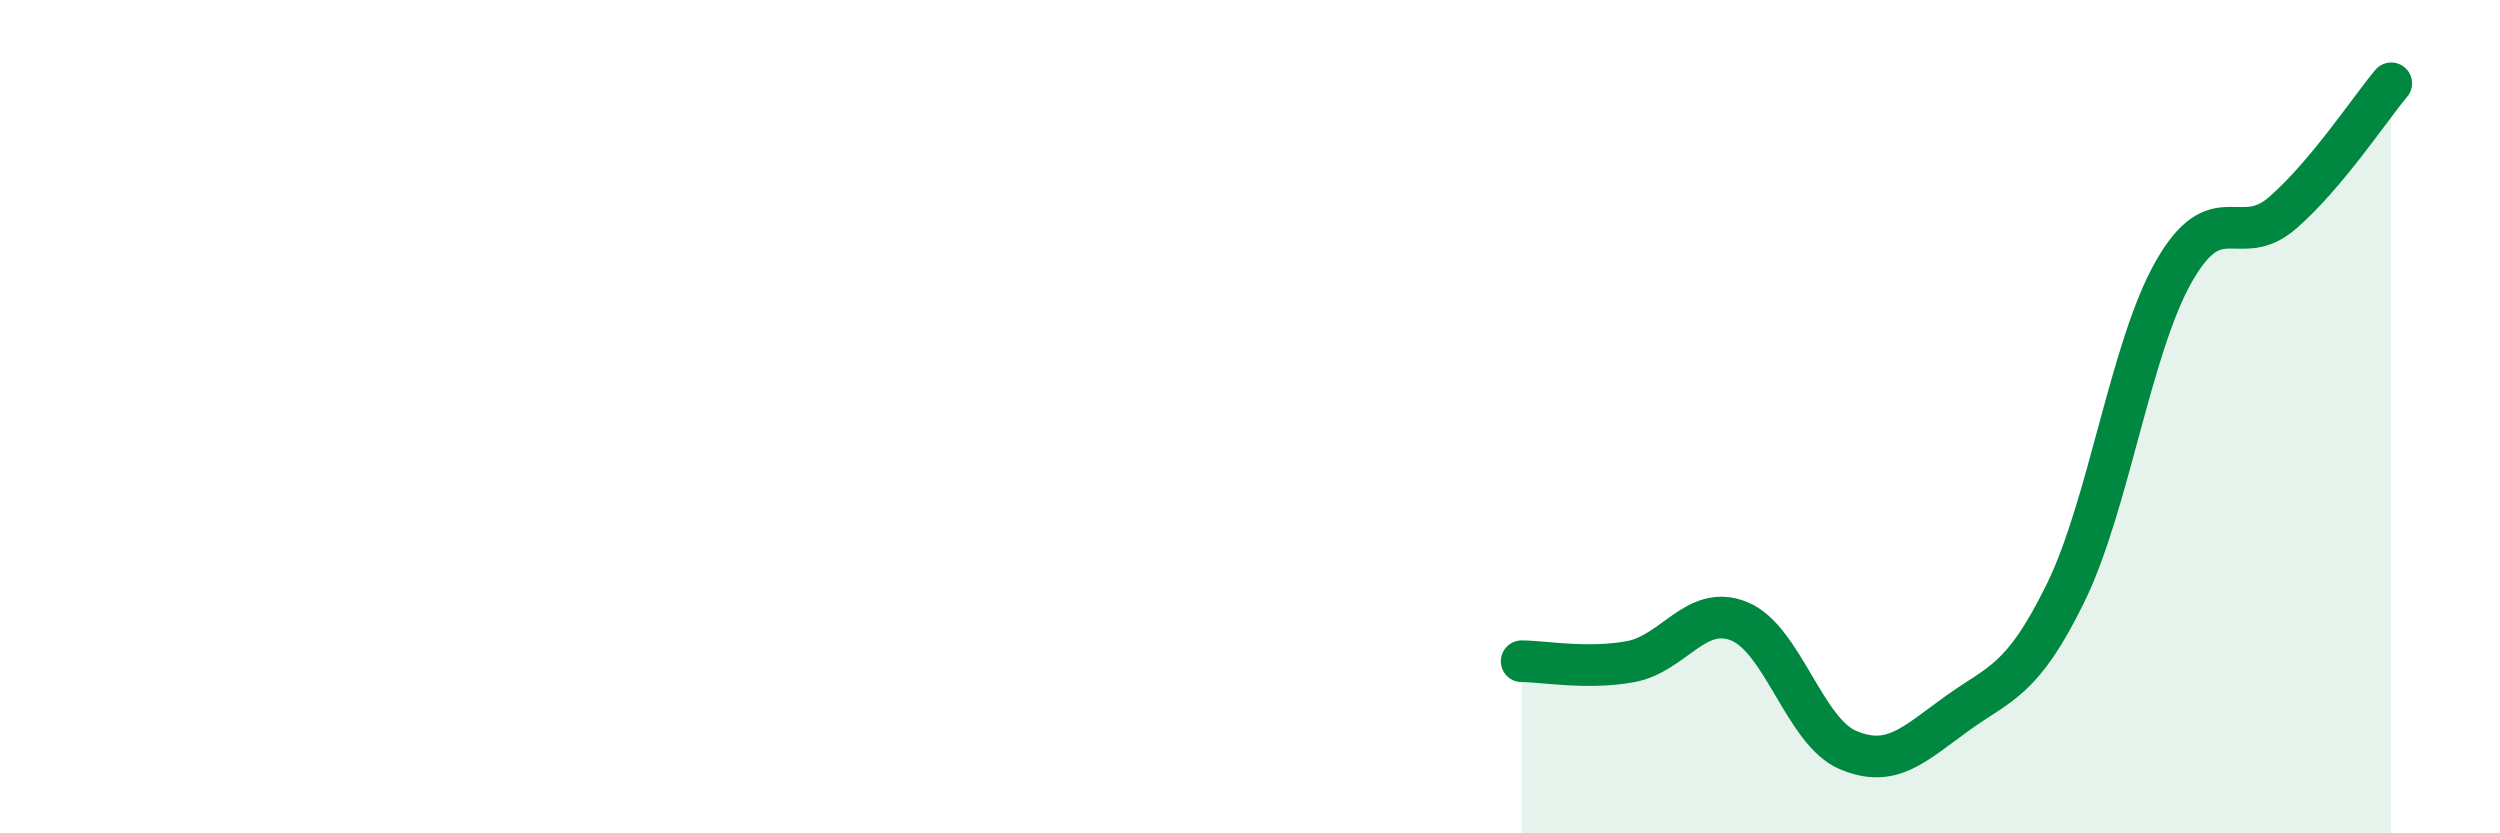
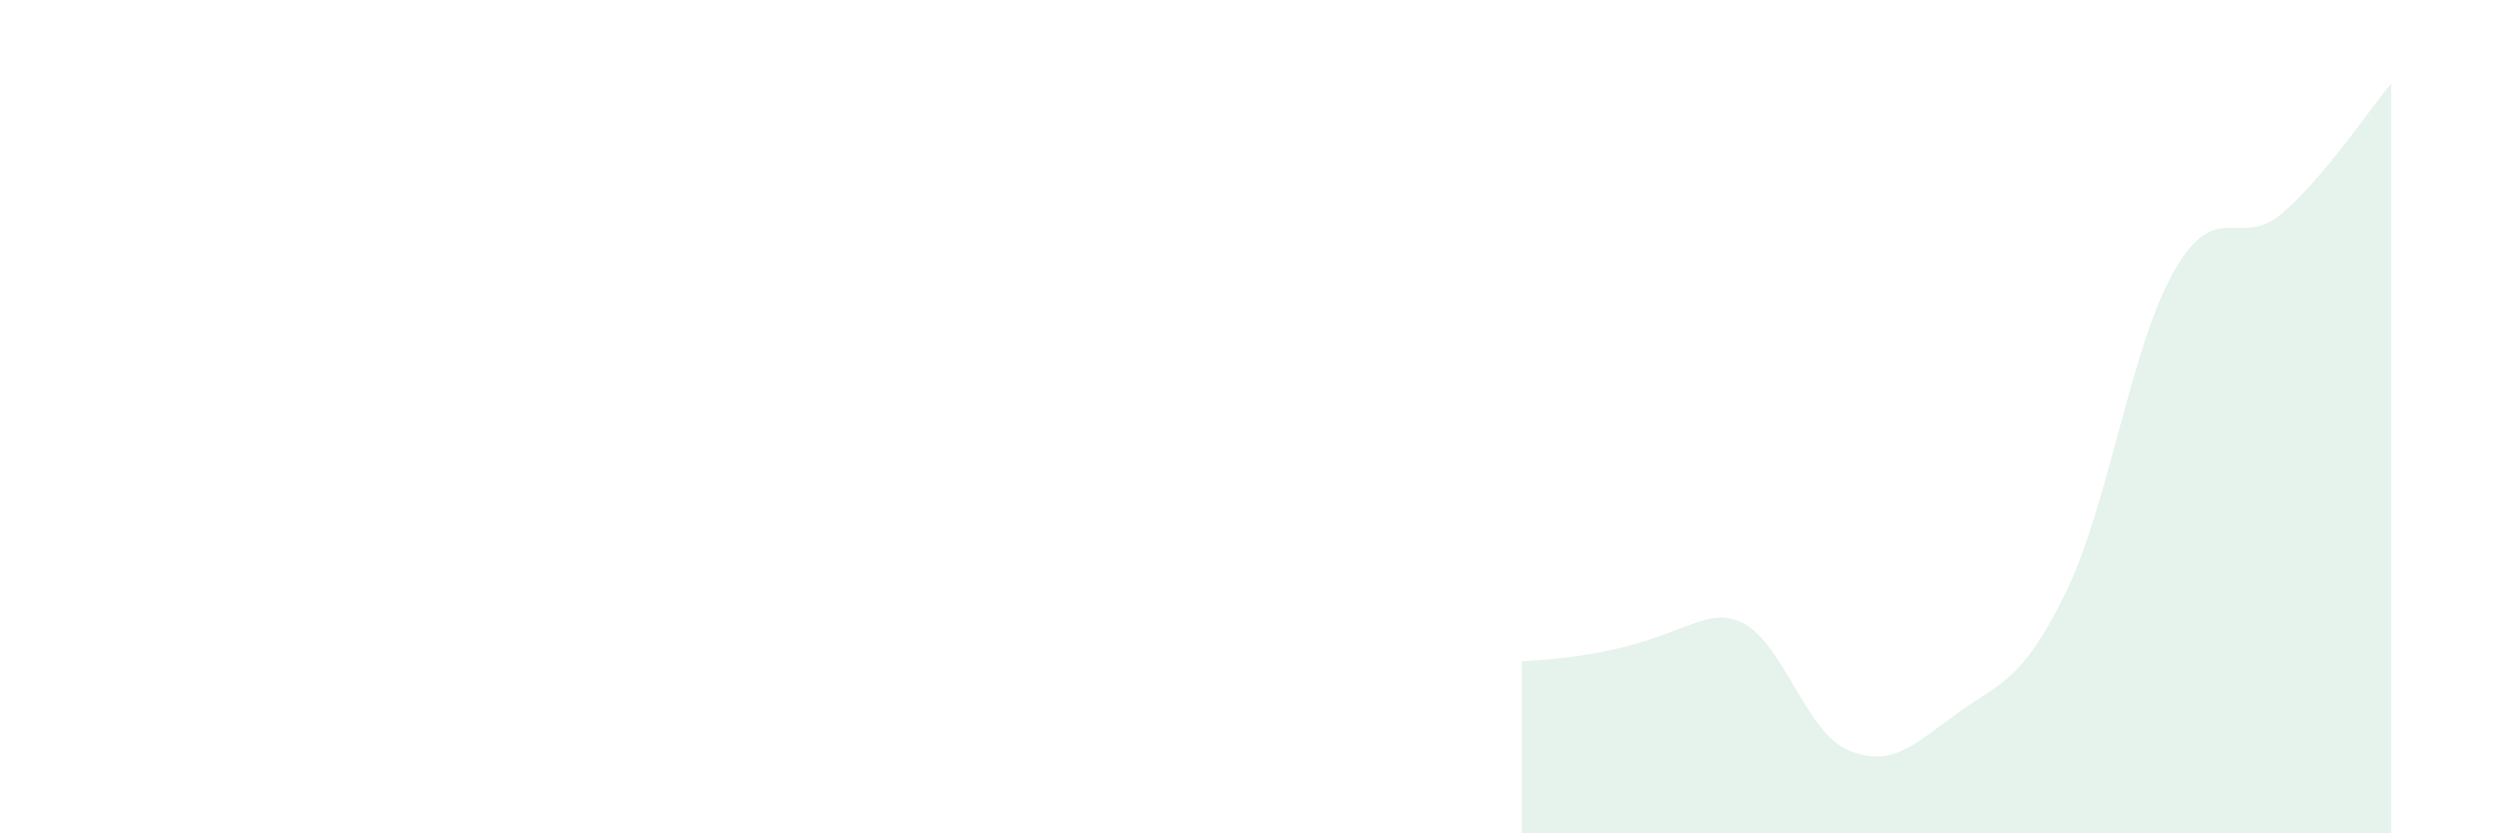
<svg xmlns="http://www.w3.org/2000/svg" width="60" height="20" viewBox="0 0 60 20">
-   <path d="M 36.52,15.87 C 37.04,15.87 38.09,16.07 39.13,15.88 C 40.17,15.69 40.7,14.49 41.74,14.91 C 42.78,15.33 43.31,17.56 44.35,18 C 45.39,18.44 45.92,17.88 46.96,17.13 C 48,16.38 48.53,16.36 49.57,14.24 C 50.61,12.12 51.13,8.35 52.17,6.52 C 53.21,4.69 53.74,6.01 54.78,5.11 C 55.82,4.21 56.87,2.62 57.39,2L57.39 20L36.52 20Z" fill="#008740" opacity="0.1" stroke-linecap="round" stroke-linejoin="round" />
-   <path d="M 36.52,15.87 C 37.04,15.87 38.09,16.07 39.13,15.88 C 40.17,15.69 40.7,14.49 41.74,14.91 C 42.78,15.33 43.31,17.56 44.35,18 C 45.39,18.44 45.92,17.88 46.96,17.13 C 48,16.38 48.53,16.36 49.57,14.24 C 50.61,12.12 51.13,8.35 52.17,6.52 C 53.21,4.69 53.74,6.01 54.78,5.11 C 55.82,4.21 56.87,2.62 57.39,2" stroke="#008740" stroke-width="1" fill="none" stroke-linecap="round" stroke-linejoin="round" />
+   <path d="M 36.52,15.87 C 40.17,15.69 40.7,14.49 41.74,14.91 C 42.78,15.33 43.31,17.56 44.35,18 C 45.39,18.44 45.92,17.88 46.96,17.13 C 48,16.38 48.53,16.36 49.57,14.24 C 50.61,12.12 51.13,8.35 52.17,6.52 C 53.21,4.69 53.74,6.01 54.78,5.11 C 55.82,4.21 56.87,2.62 57.39,2L57.39 20L36.52 20Z" fill="#008740" opacity="0.1" stroke-linecap="round" stroke-linejoin="round" />
</svg>